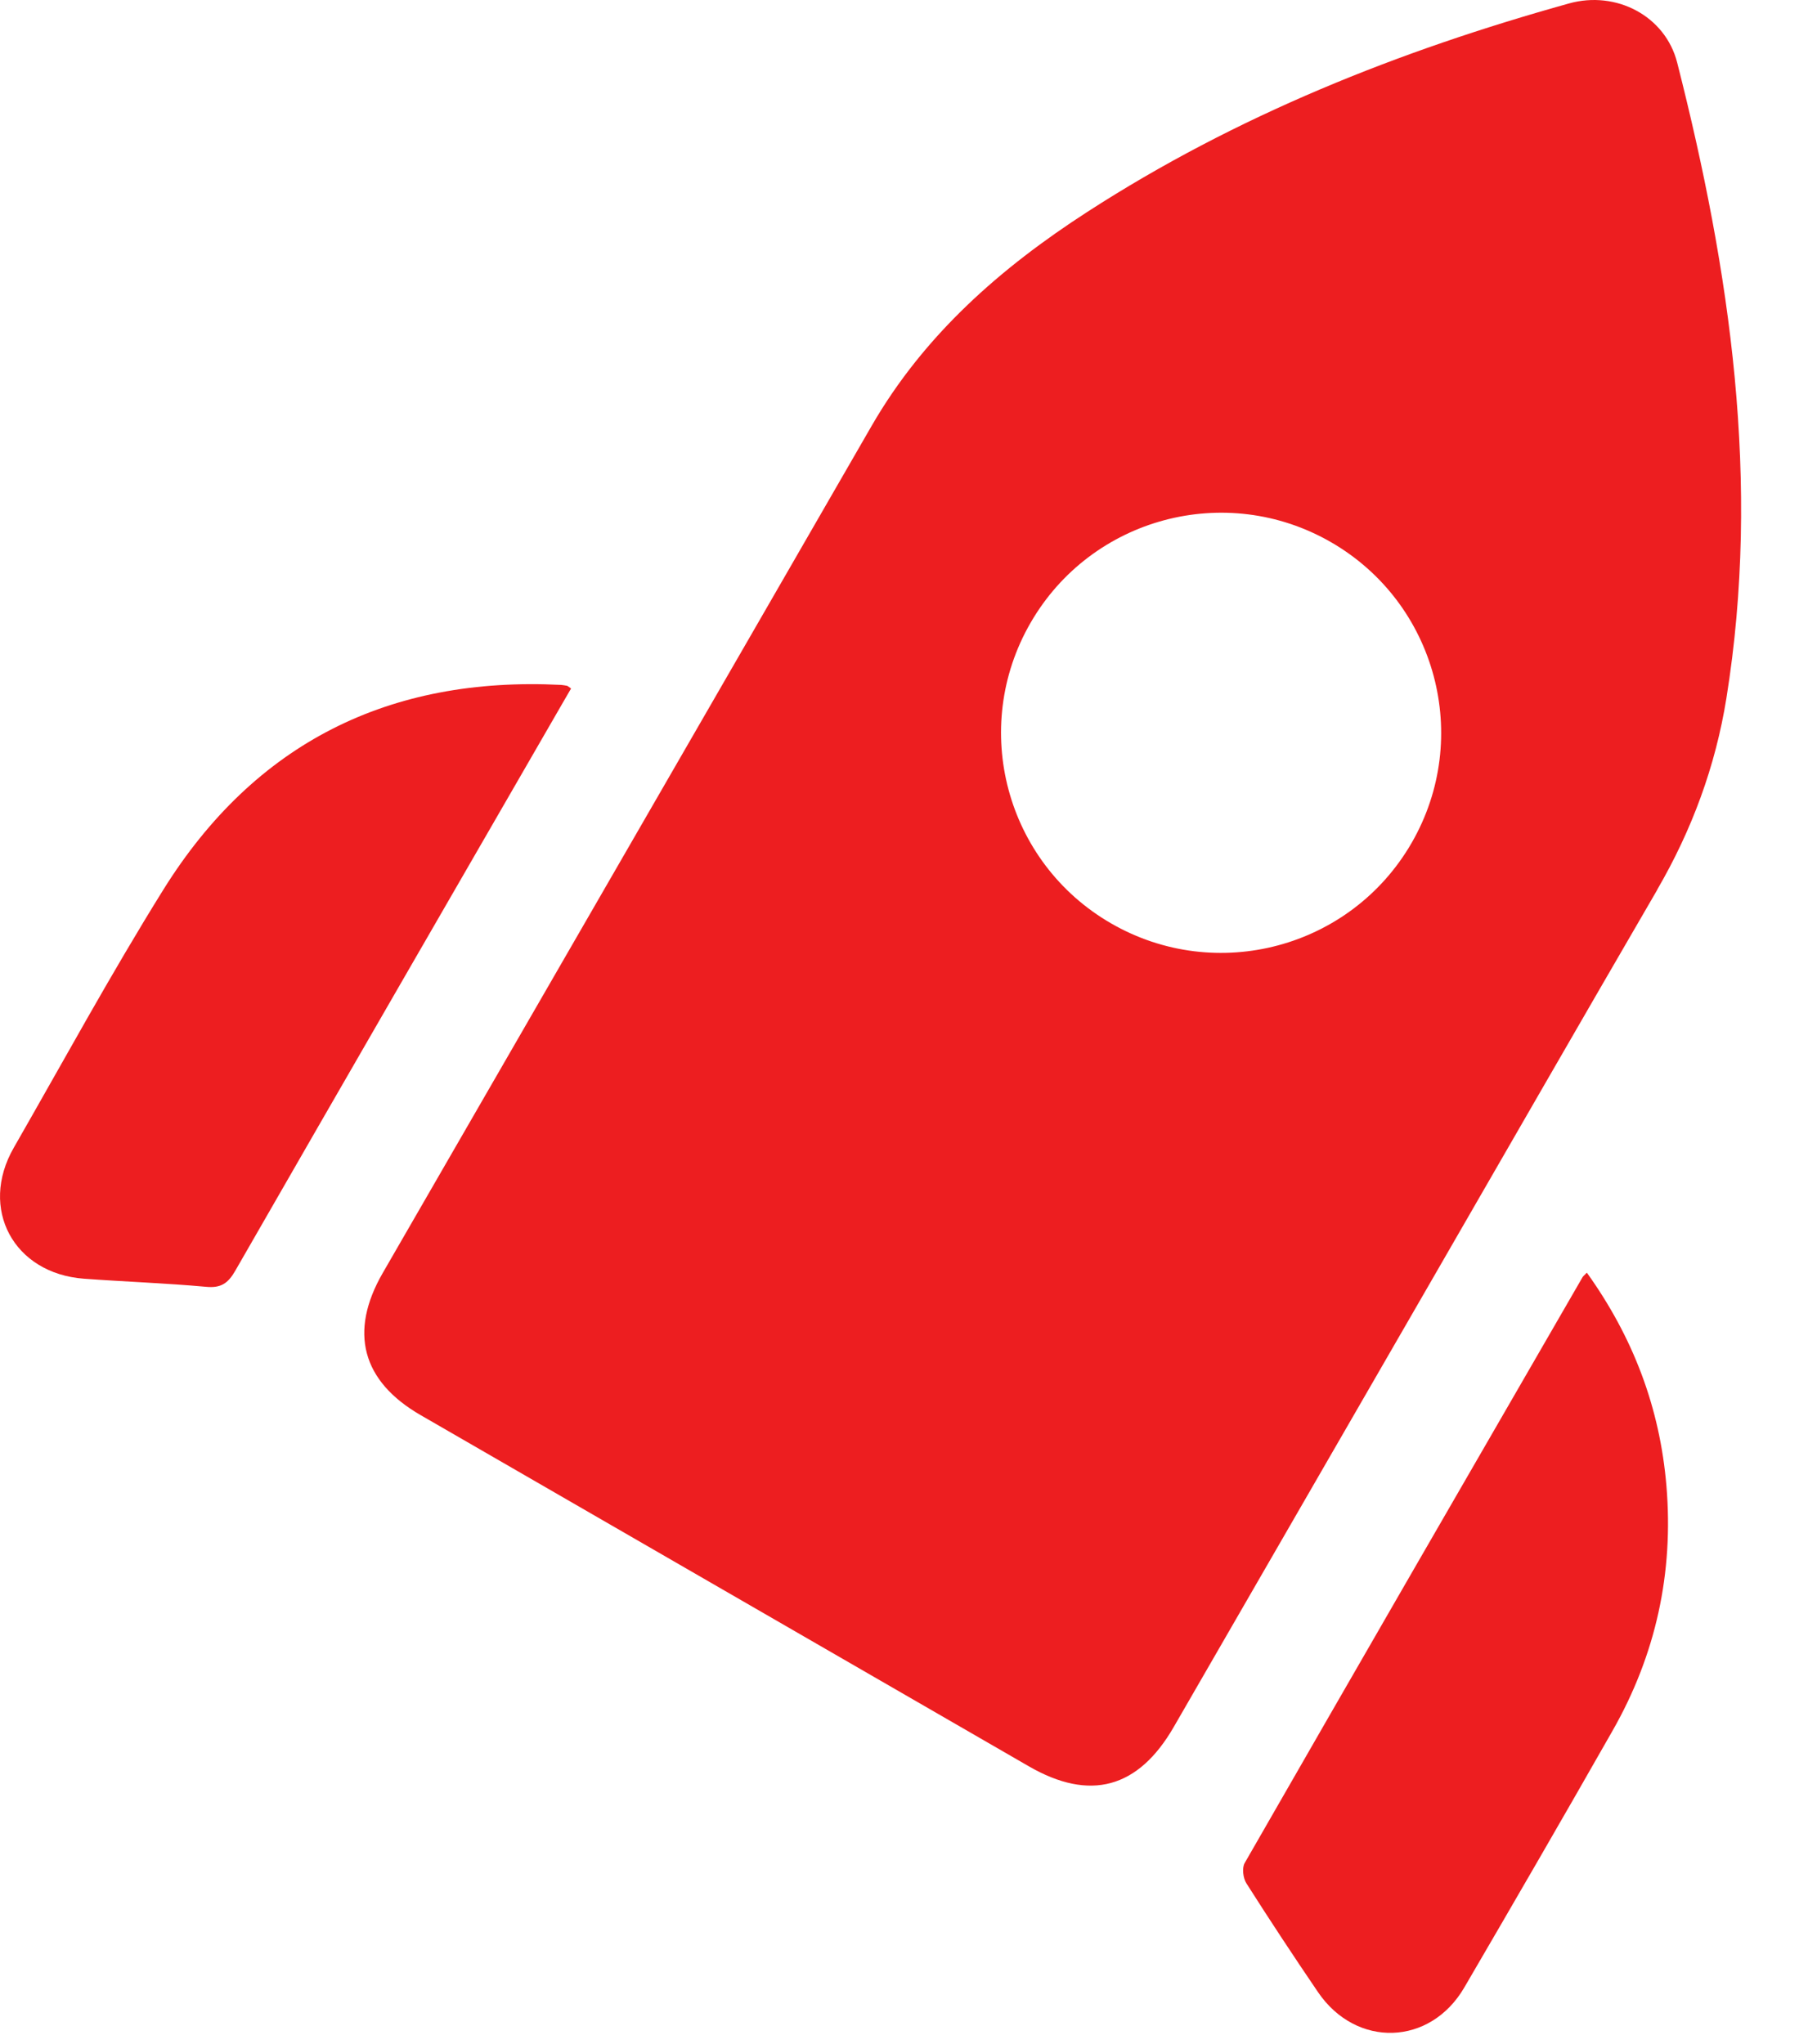
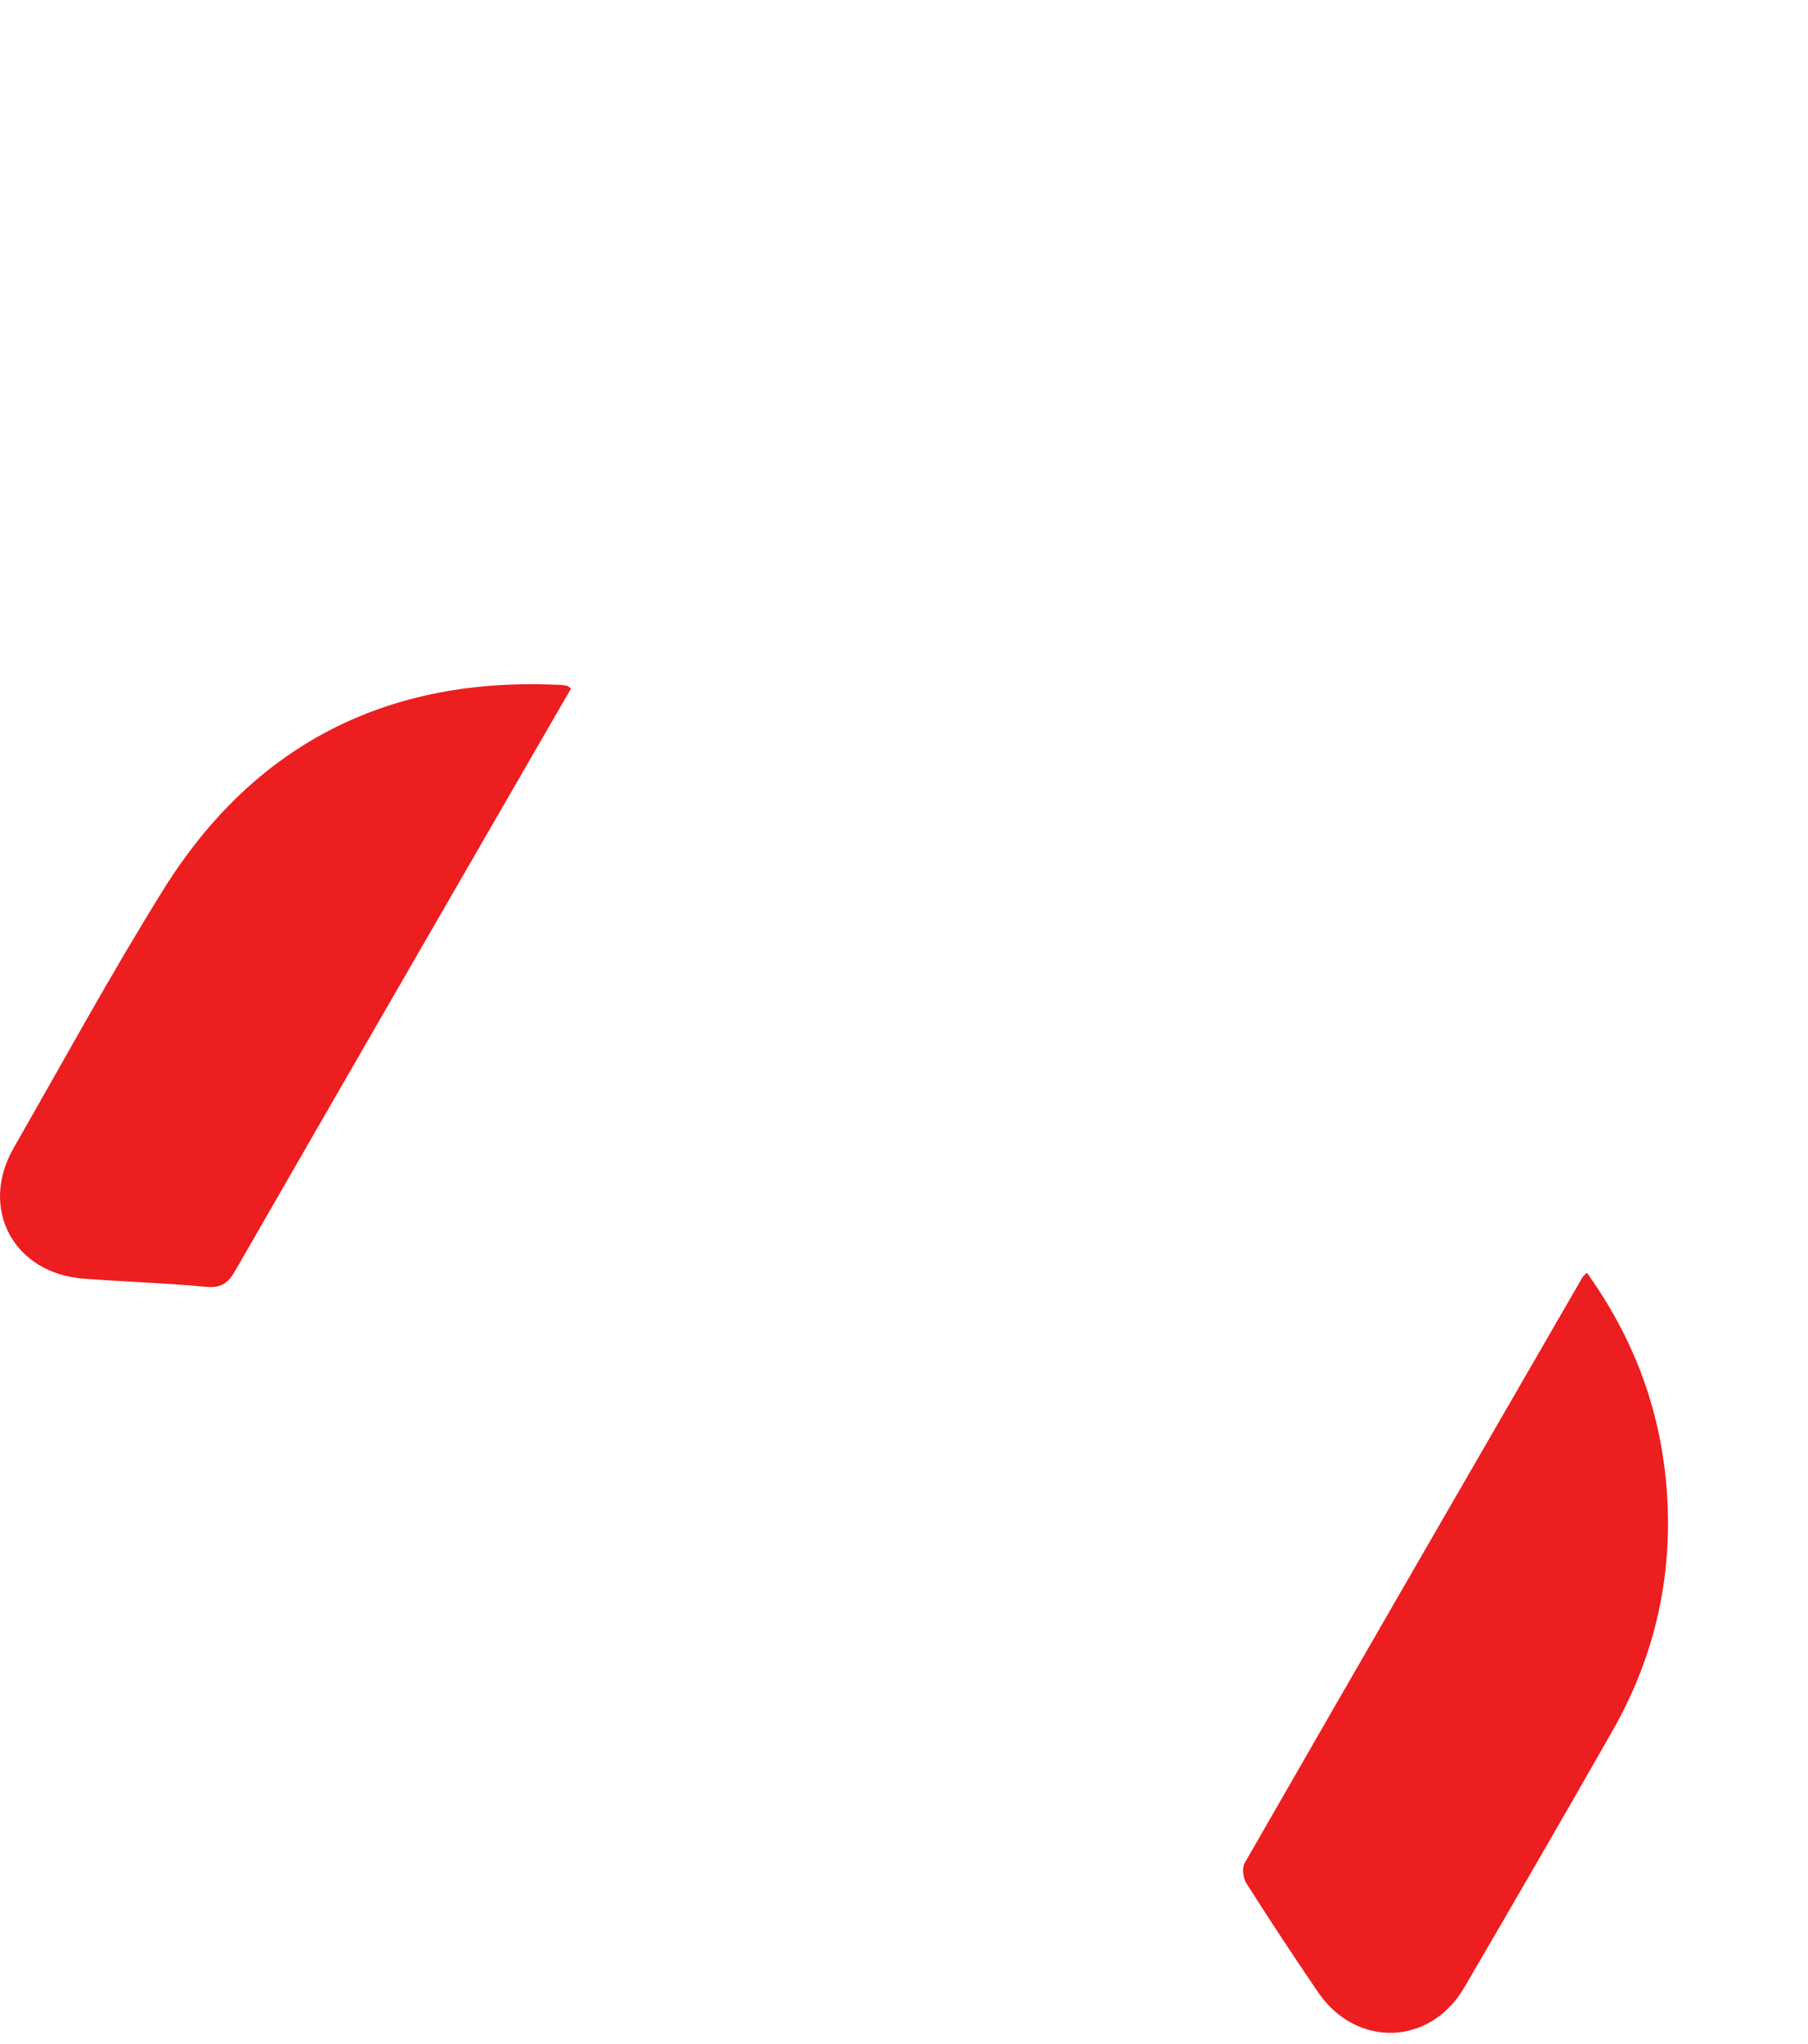
<svg xmlns="http://www.w3.org/2000/svg" width="23" height="26" viewBox="0 0 23 26" fill="none">
  <path d="M20.186 16.187C20.778 17.013 21.116 17.91 21.199 18.9C21.292 20.008 21.064 21.049 20.514 22.014C19.892 23.107 19.262 24.194 18.628 25.28C18.194 26.025 17.254 26.054 16.767 25.34C16.456 24.883 16.152 24.422 15.856 23.956C15.813 23.89 15.798 23.759 15.834 23.697C17.261 21.211 18.695 18.731 20.13 16.249C20.137 16.235 20.152 16.224 20.187 16.188L20.186 16.187Z" fill="#ED1E20" />
  <path d="M7.265 8.757C7.224 8.827 7.187 8.892 7.149 8.957C5.762 11.359 4.374 13.76 2.992 16.165C2.9 16.325 2.809 16.386 2.622 16.368C2.106 16.321 1.586 16.303 1.069 16.265C0.173 16.199 -0.27 15.374 0.175 14.599C0.805 13.501 1.41 12.389 2.079 11.315C3.241 9.452 4.95 8.601 7.14 8.712C7.165 8.714 7.189 8.719 7.213 8.723C7.221 8.725 7.227 8.731 7.264 8.757L7.265 8.757Z" fill="#ED1E20" />
-   <path d="M21.082 11.316C21.524 10.556 21.823 9.746 21.962 8.881C22.403 6.137 22.012 3.453 21.336 0.797C21.185 0.203 20.56 -0.124 19.959 0.044C17.795 0.647 15.725 1.471 13.831 2.696C12.726 3.41 11.754 4.262 11.086 5.421C9.016 9.012 6.941 12.601 4.869 16.192C4.436 16.942 4.604 17.569 5.351 18C7.93 19.489 10.508 20.978 13.088 22.467C13.865 22.916 14.48 22.75 14.932 21.966C15.986 20.14 17.041 18.314 18.095 16.488C19.091 14.763 20.083 13.036 21.084 11.315L21.082 11.316ZM14.134 11.745C12.795 10.972 12.337 9.26 13.11 7.922C13.883 6.583 15.594 6.124 16.933 6.897C18.272 7.67 18.731 9.382 17.958 10.721C17.185 12.06 15.473 12.518 14.134 11.745Z" fill="#ED1E20" />
</svg>